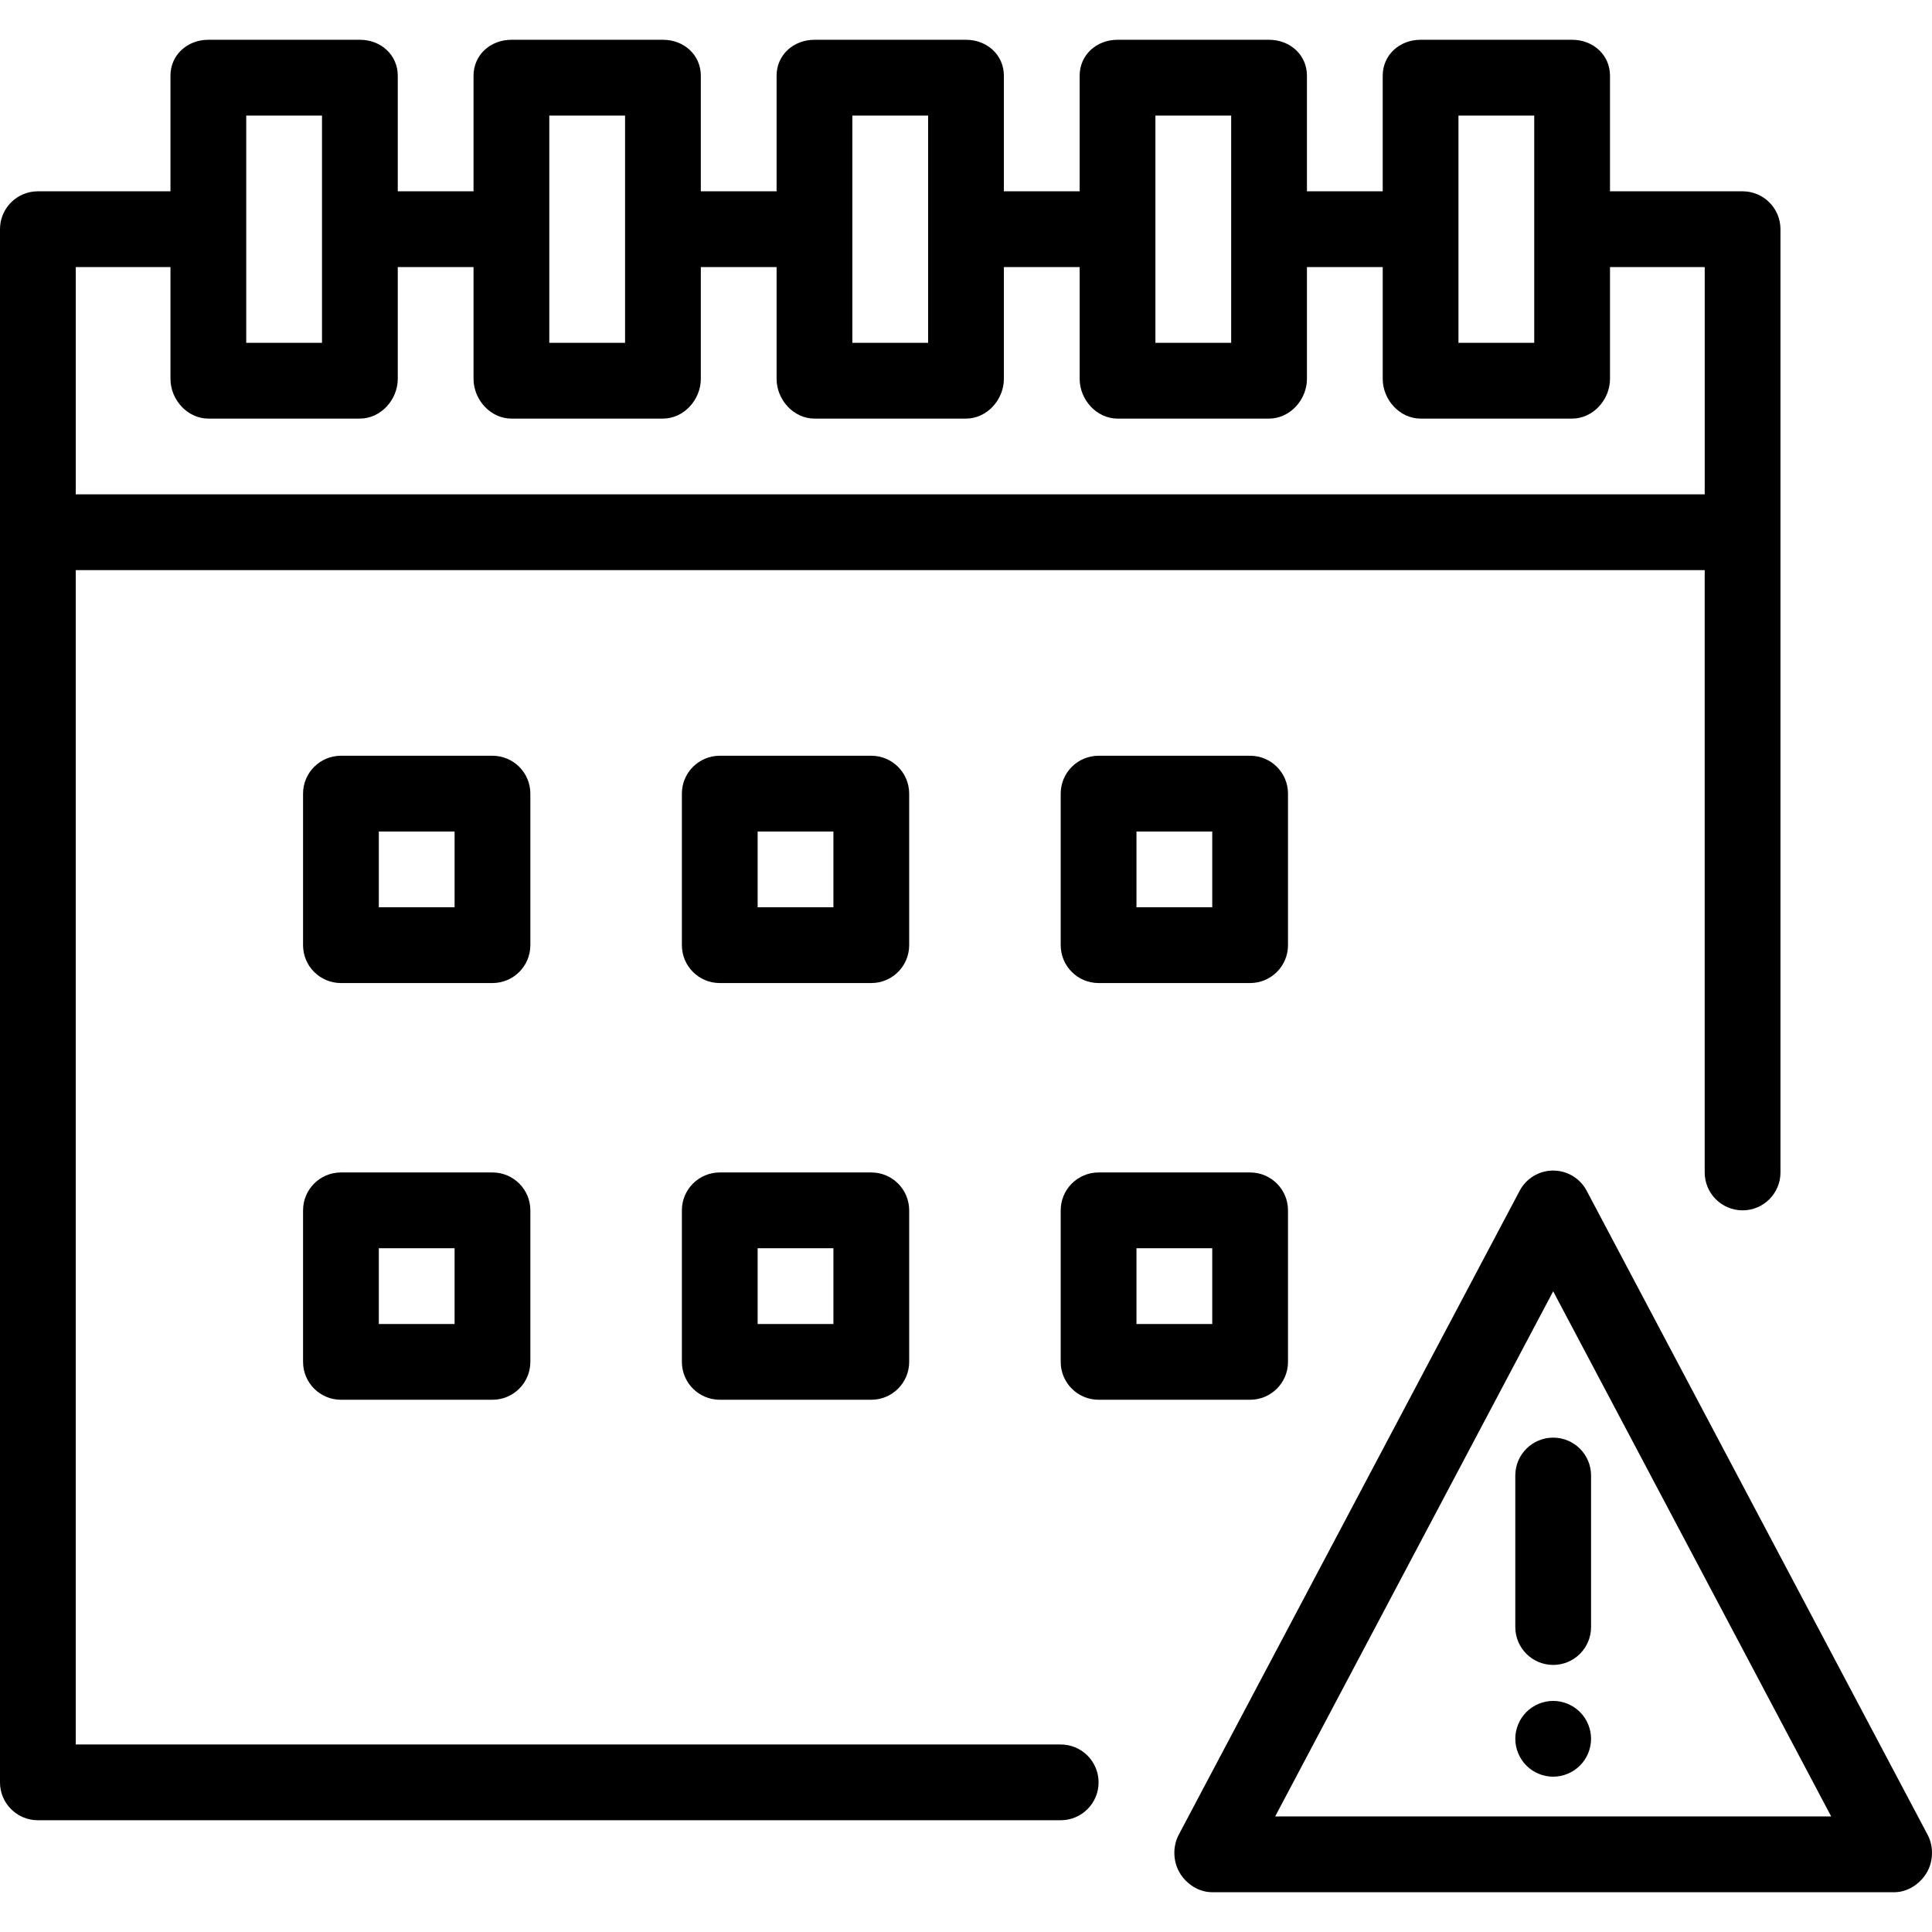
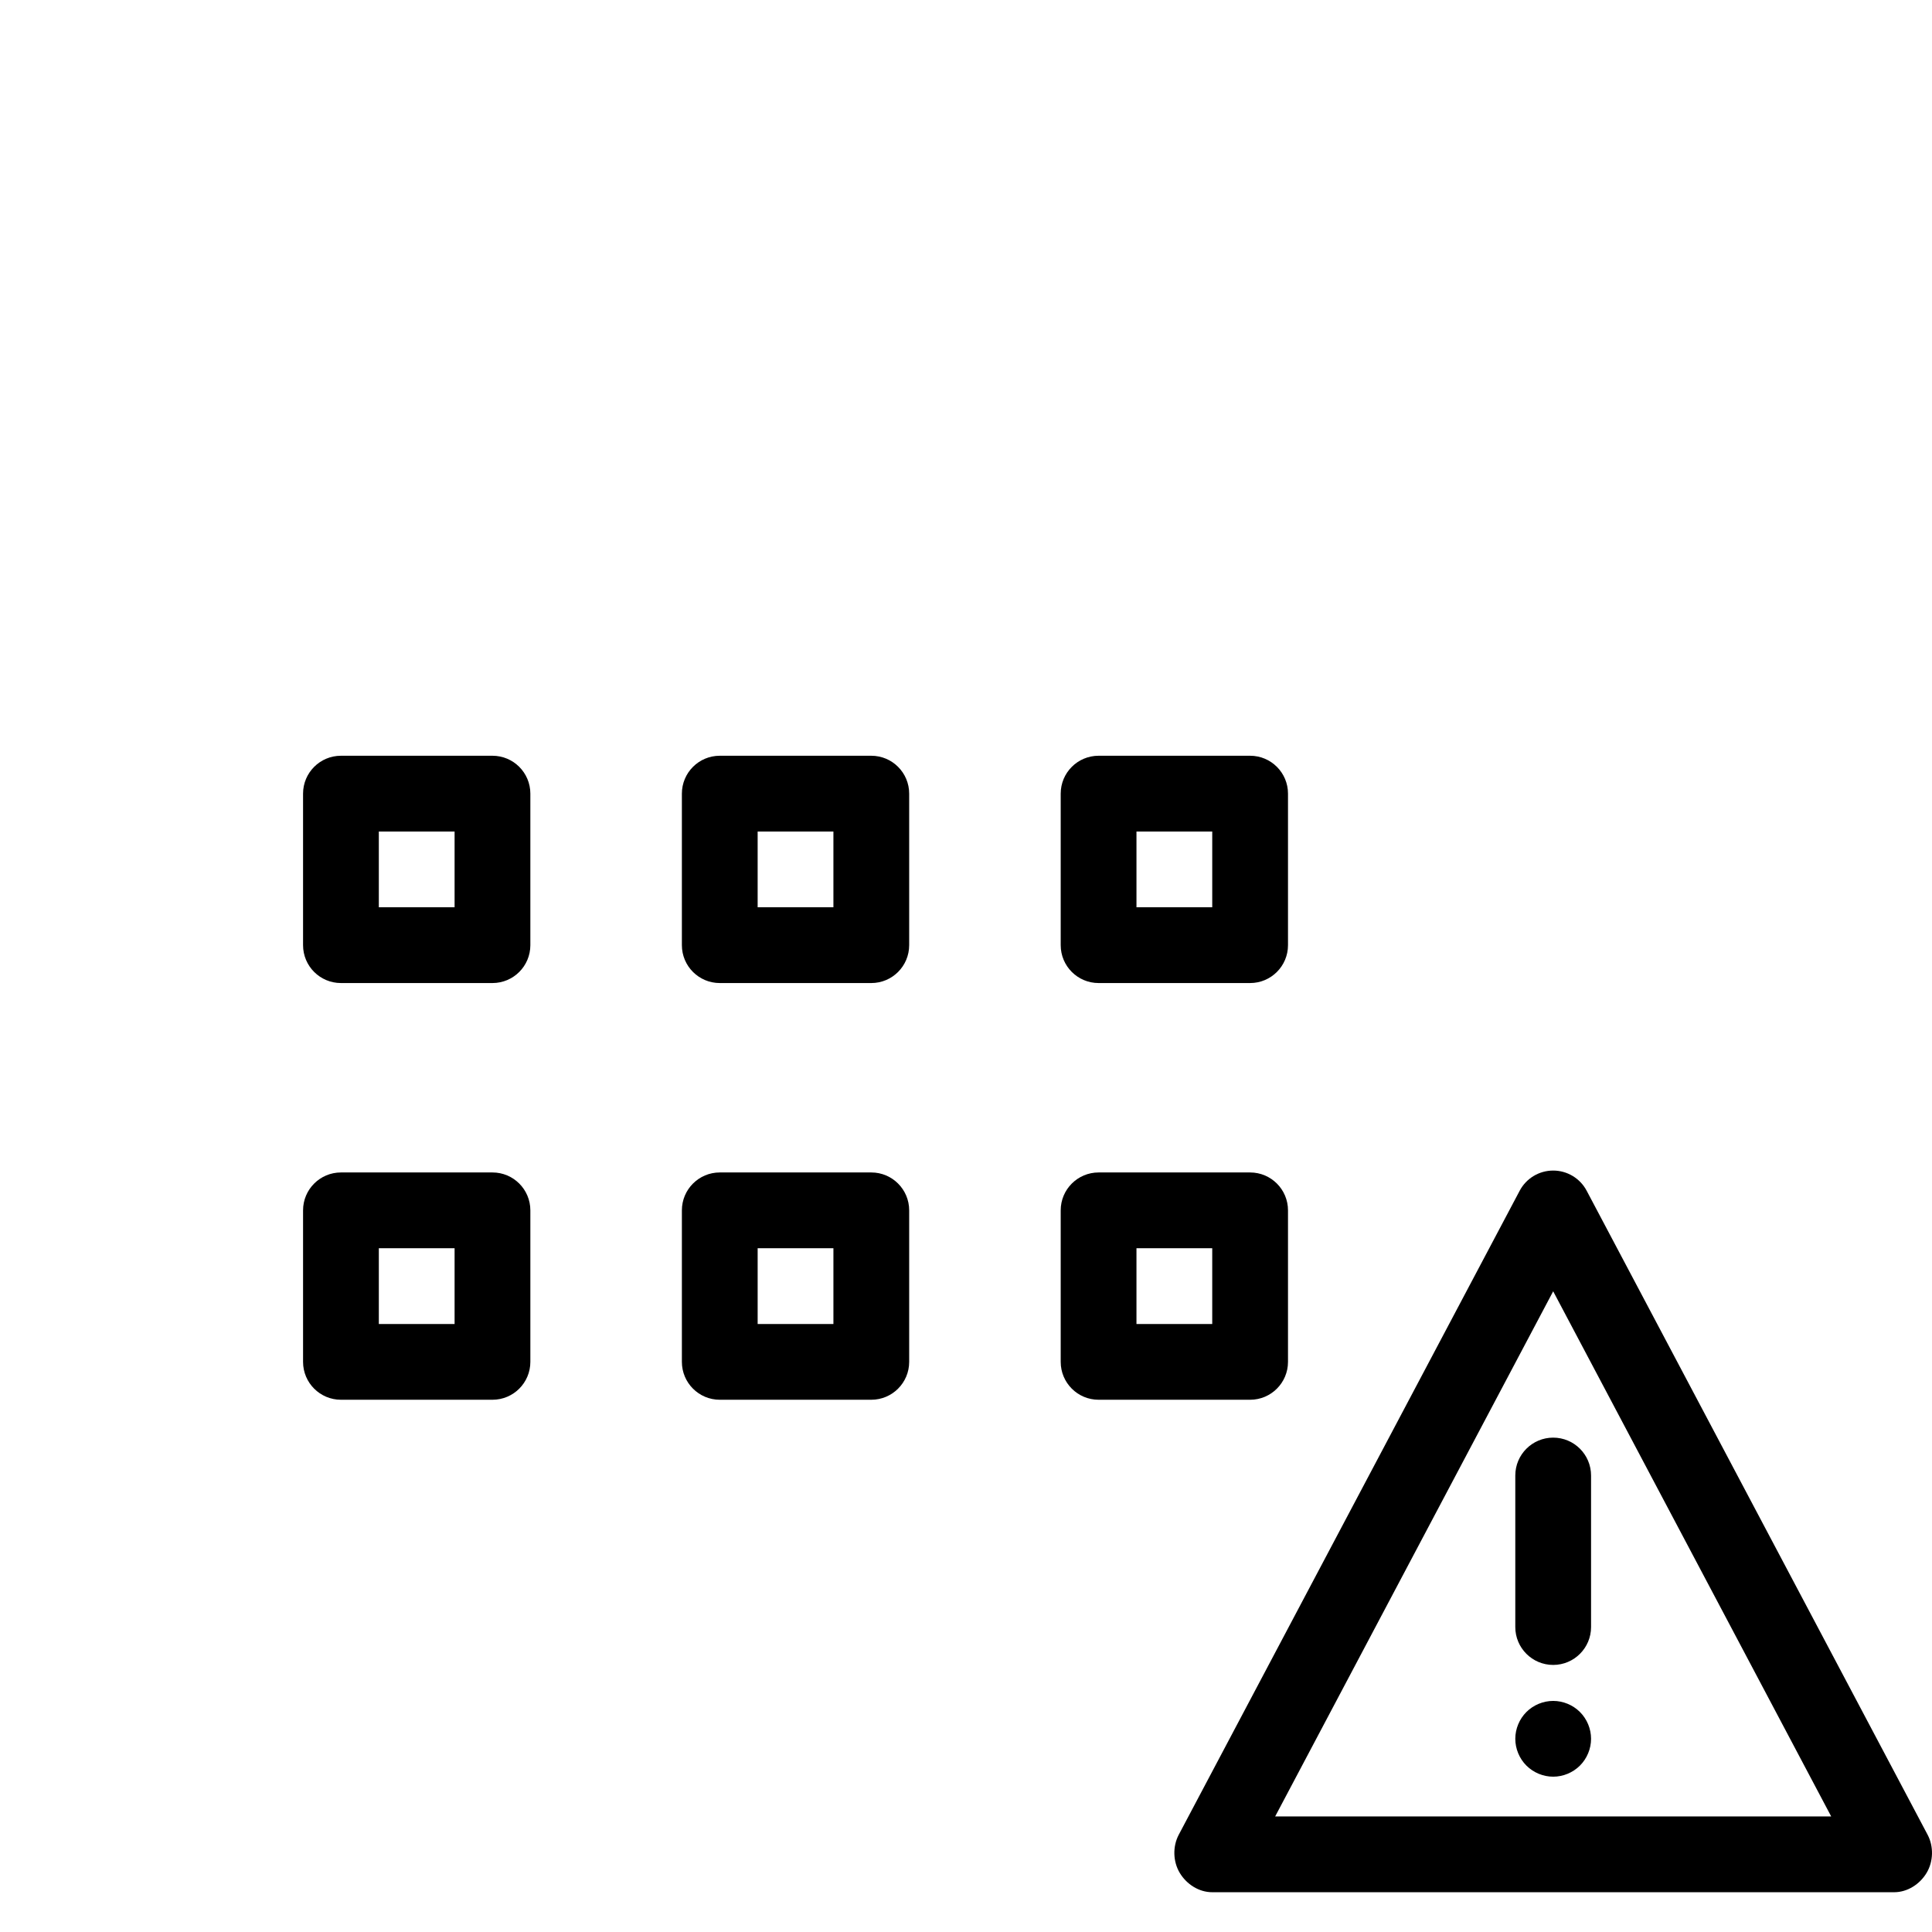
<svg xmlns="http://www.w3.org/2000/svg" id="Capa_1" enable-background="new 0 0 512 512" height="512" viewBox="0 0 512 512" width="512">
  <g>
    <g id="_x31_8_calendar">
      <g id="XMLID_256_">
-         <path id="XMLID_469_" d="m281.098 462.306h-261.02v-311.216h431.686v159.624c0 5.544 4.496 10.039 10.039 10.039 5.544 0 10.039-4.496 10.039-10.039v-249.977c0-5.545-4.496-10.039-10.039-10.039h-35.137v-30.62c0-5.545-4.496-9.537-10.039-9.537h-40.157c-5.544 0-10.039 3.993-10.039 9.537v30.62h-20.078v-30.62c0-5.545-4.496-9.537-10.039-9.537h-40.157c-5.544 0-10.039 3.993-10.039 9.537v30.62h-20.078v-30.62c0-5.545-4.496-9.537-10.039-9.537h-40.157c-5.545 0-10.039 3.993-10.039 9.537v30.62h-20.078v-30.62c0-5.545-4.495-9.537-10.039-9.537h-40.157c-5.545 0-10.039 3.993-10.039 9.537v30.62h-20.078v-30.62c0-5.545-4.495-9.537-10.039-9.537h-40.159c-5.545 0-10.039 3.993-10.039 9.537v30.62h-35.138c-5.544 0-10.039 4.495-10.039 10.039v411.608c0 5.544 4.495 10.039 10.039 10.039h271.059c5.544 0 10.039-4.496 10.039-10.039 0-5.544-4.495-10.039-10.039-10.039zm105.412-431.686h20.078v60.235h-20.078zm-80.314 0h20.078v60.235h-20.078zm-80.314 0h20.078v60.235h-20.078zm-80.313 0h20.078v60.235h-20.078zm-80.314 0h20.078v60.235h-20.078zm-20.079 40.156v29.616c0 5.545 4.495 10.541 10.039 10.541h40.157c5.545 0 10.039-4.997 10.039-10.541v-29.616h20.078v29.616c0 5.545 4.495 10.541 10.039 10.541h40.157c5.545 0 10.039-4.997 10.039-10.541v-29.616h20.078v29.616c0 5.545 4.495 10.541 10.039 10.541h40.159c5.544 0 10.039-4.997 10.039-10.541v-29.616h20.078v29.616c0 5.545 4.496 10.541 10.039 10.541h40.157c5.544 0 10.039-4.997 10.039-10.541v-29.616h20.078v29.616c0 5.545 4.496 10.541 10.039 10.541h40.157c5.544 0 10.039-4.997 10.039-10.541v-29.616h25.098v60.235h-431.685v-60.235z" />
        <path id="XMLID_522_" d="m510.833 486.22-90.353-170.667c-1.74-3.286-5.154-5.342-8.873-5.342s-7.132 2.056-8.873 5.342l-90.352 170.667c-1.647 3.112-1.544 7.11.272 10.127 1.817 3.017 5.081 5.112 8.601 5.112h180.706c3.521 0 6.784-2.095 8.601-5.112 1.816-3.017 1.919-7.015.271-10.127zm-172.904-4.84 73.679-139.171 73.679 139.171z" />
        <path id="XMLID_523_" d="m401.569 391.027v40.157c0 5.544 4.496 10.039 10.039 10.039 5.544 0 10.039-4.496 10.039-10.039v-40.157c0-5.544-4.496-10.039-10.039-10.039-5.544 0-10.039 4.496-10.039 10.039z" />
        <path id="XMLID_524_" d="m411.608 450.761c-2.64 0-5.23 1.073-7.098 2.941s-2.941 4.457-2.941 7.098 1.073 5.23 2.941 7.097c1.867 1.867 4.457 2.943 7.098 2.943s5.23-1.074 7.097-2.943c1.867-1.866 2.943-4.456 2.943-7.097s-1.074-5.23-2.943-7.098c-1.867-1.868-4.457-2.941-7.097-2.941z" />
        <path id="XMLID_528_" d="m140.549 210.322c0-5.545-4.495-10.039-10.039-10.039h-40.157c-5.545 0-10.039 4.495-10.039 10.039v40.157c0 5.545 4.495 10.039 10.039 10.039h40.157c5.545 0 10.039-4.495 10.039-10.039zm-20.078 30.117h-20.078v-20.078h20.078z" />
        <path id="XMLID_531_" d="m240.941 210.322c0-5.545-4.495-10.039-10.039-10.039h-40.157c-5.545 0-10.039 4.495-10.039 10.039v40.157c0 5.545 4.495 10.039 10.039 10.039h40.157c5.545 0 10.039-4.495 10.039-10.039zm-20.078 30.117h-20.078v-20.078h20.078z" />
        <path id="XMLID_536_" d="m291.137 200.282c-5.544 0-10.039 4.495-10.039 10.039v40.157c0 5.545 4.496 10.039 10.039 10.039h40.157c5.544 0 10.039-4.495 10.039-10.039v-40.157c0-5.545-4.496-10.039-10.039-10.039zm30.118 40.157h-20.078v-20.078h20.078z" />
        <path id="XMLID_539_" d="m130.51 310.714h-40.157c-5.545 0-10.039 4.496-10.039 10.039v40.157c0 5.544 4.495 10.039 10.039 10.039h40.157c5.545 0 10.039-4.496 10.039-10.039v-40.157c0-5.544-4.495-10.039-10.039-10.039zm-10.039 40.157h-20.078v-20.078h20.078z" />
        <path id="XMLID_542_" d="m230.902 310.714h-40.157c-5.545 0-10.039 4.496-10.039 10.039v40.157c0 5.544 4.495 10.039 10.039 10.039h40.157c5.545 0 10.039-4.496 10.039-10.039v-40.157c0-5.544-4.494-10.039-10.039-10.039zm-10.039 40.157h-20.078v-20.078h20.078z" />
        <path id="XMLID_545_" d="m341.333 360.91v-40.157c0-5.544-4.496-10.039-10.039-10.039h-40.157c-5.544 0-10.039 4.496-10.039 10.039v40.157c0 5.544 4.496 10.039 10.039 10.039h40.157c5.544 0 10.039-4.496 10.039-10.039zm-20.078-10.039h-20.078v-20.078h20.078z" />
      </g>
    </g>
  </g>
</svg>